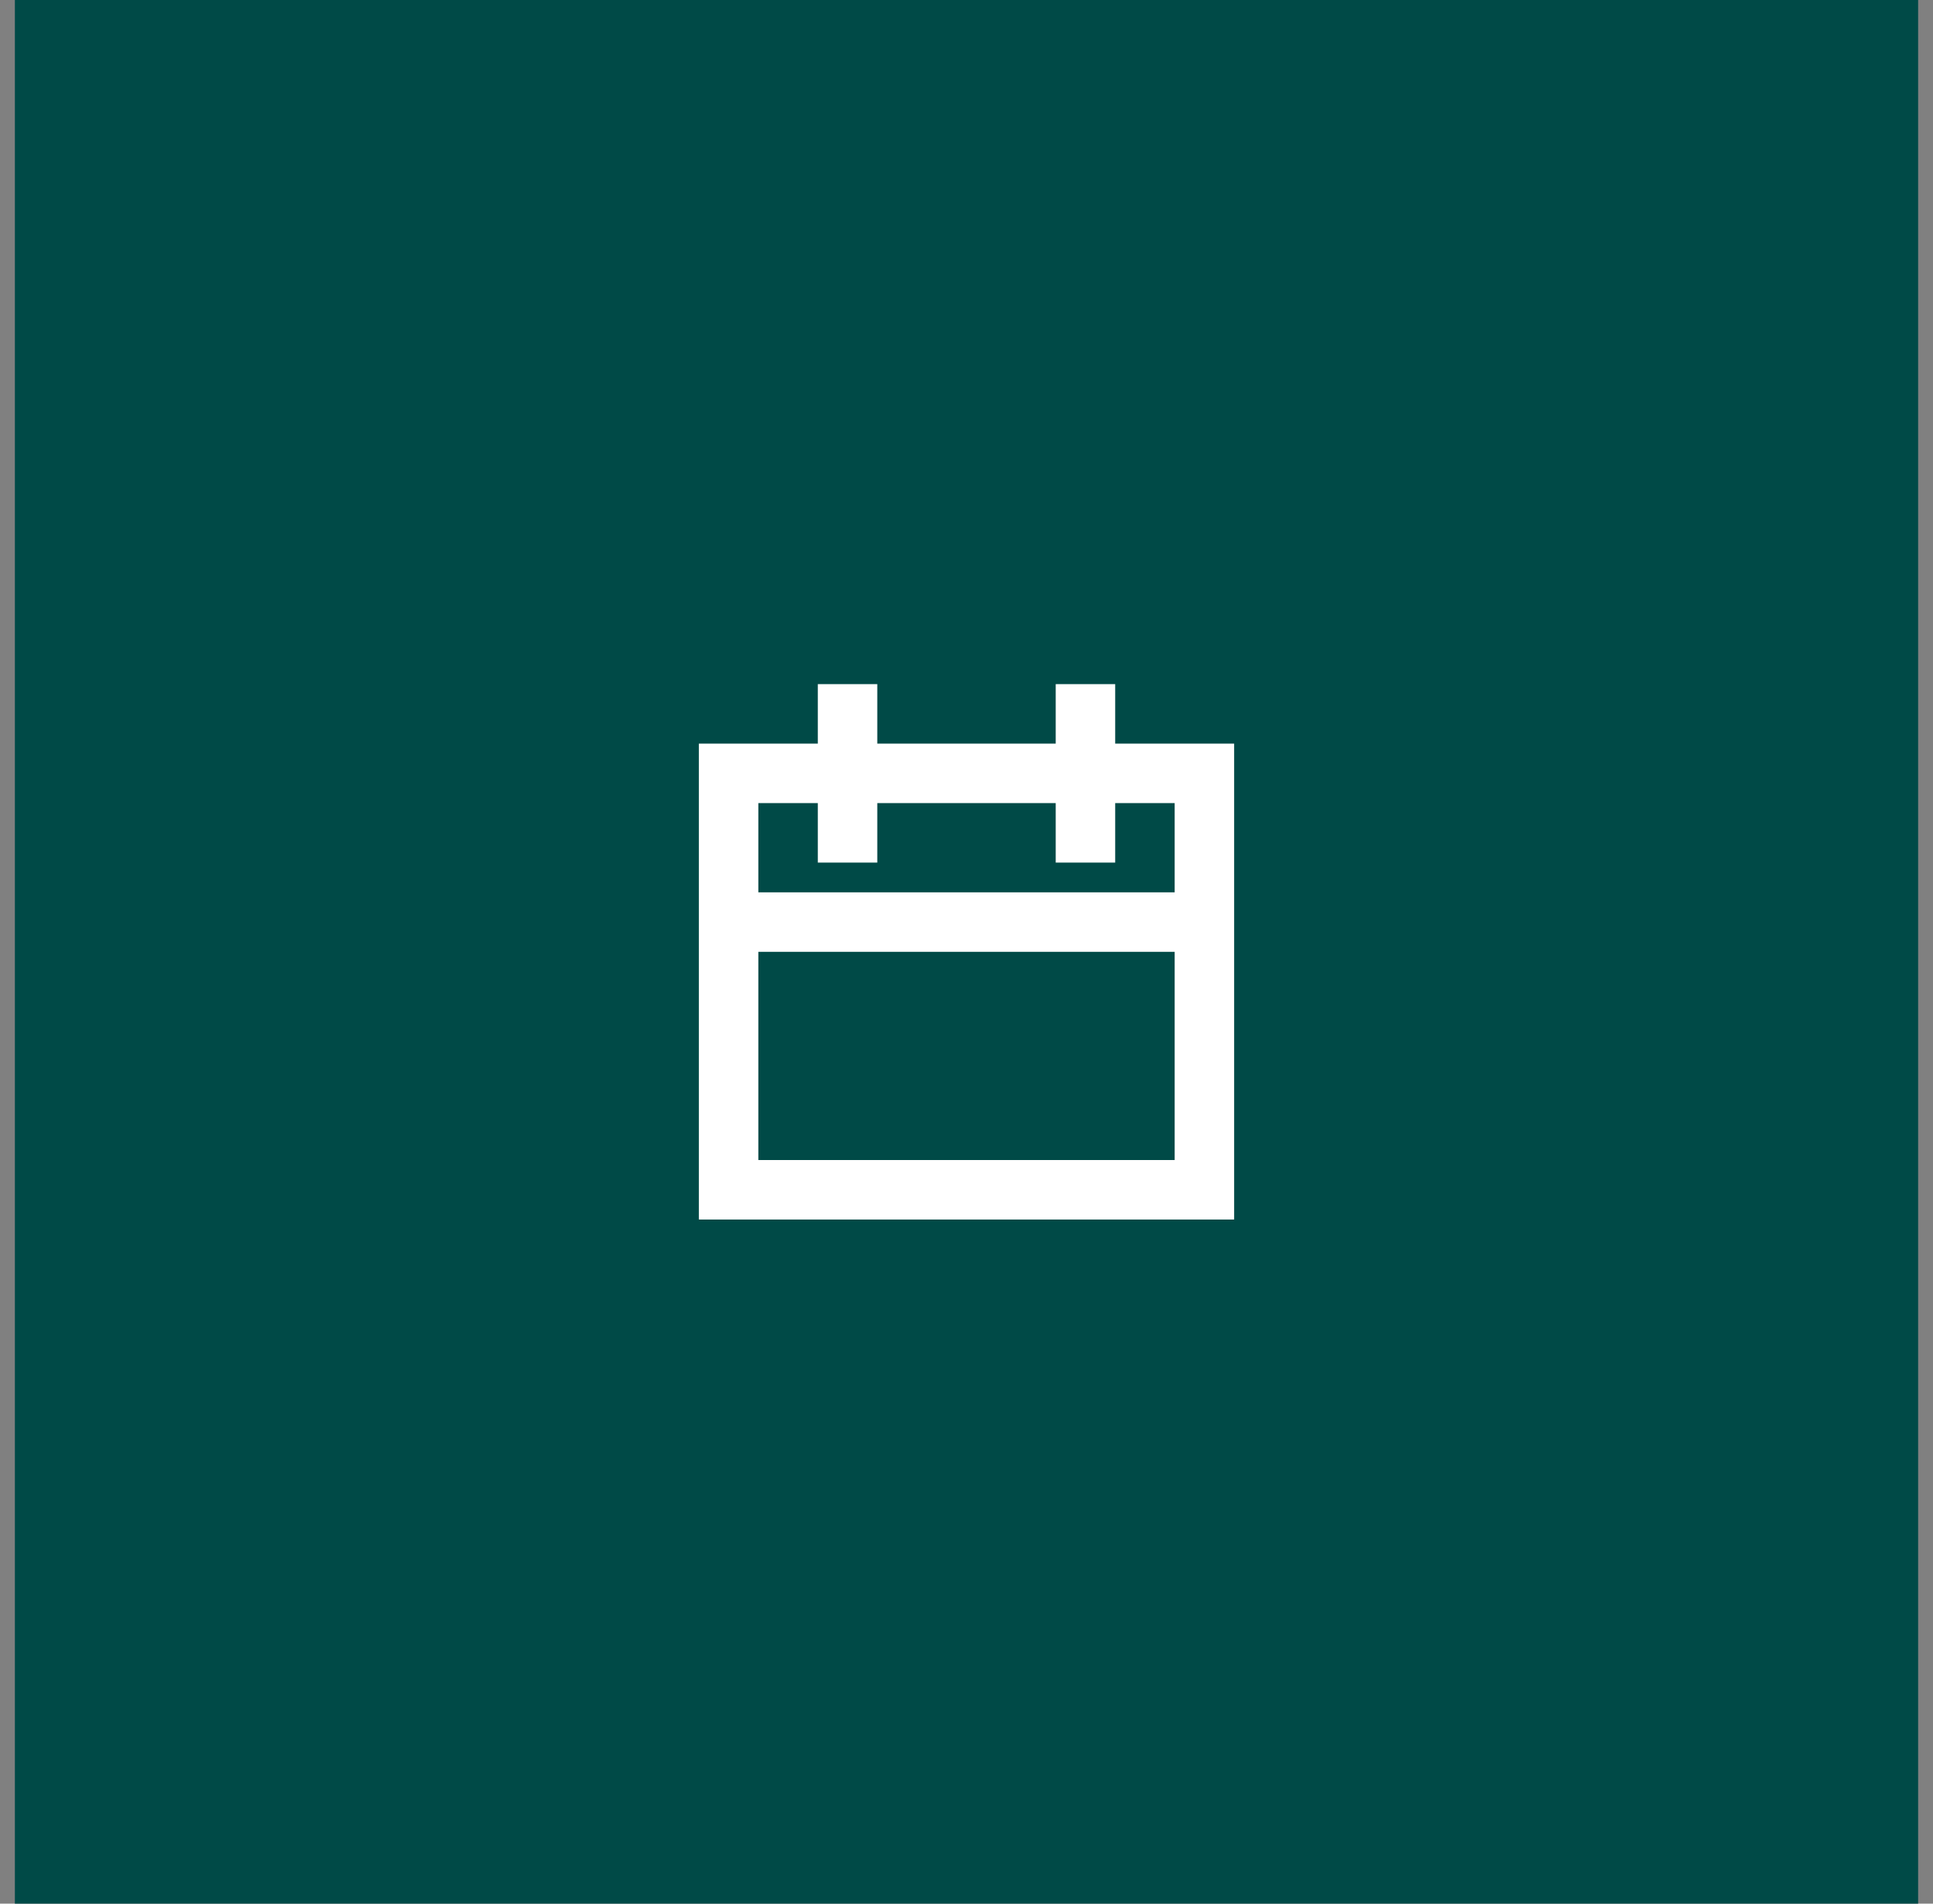
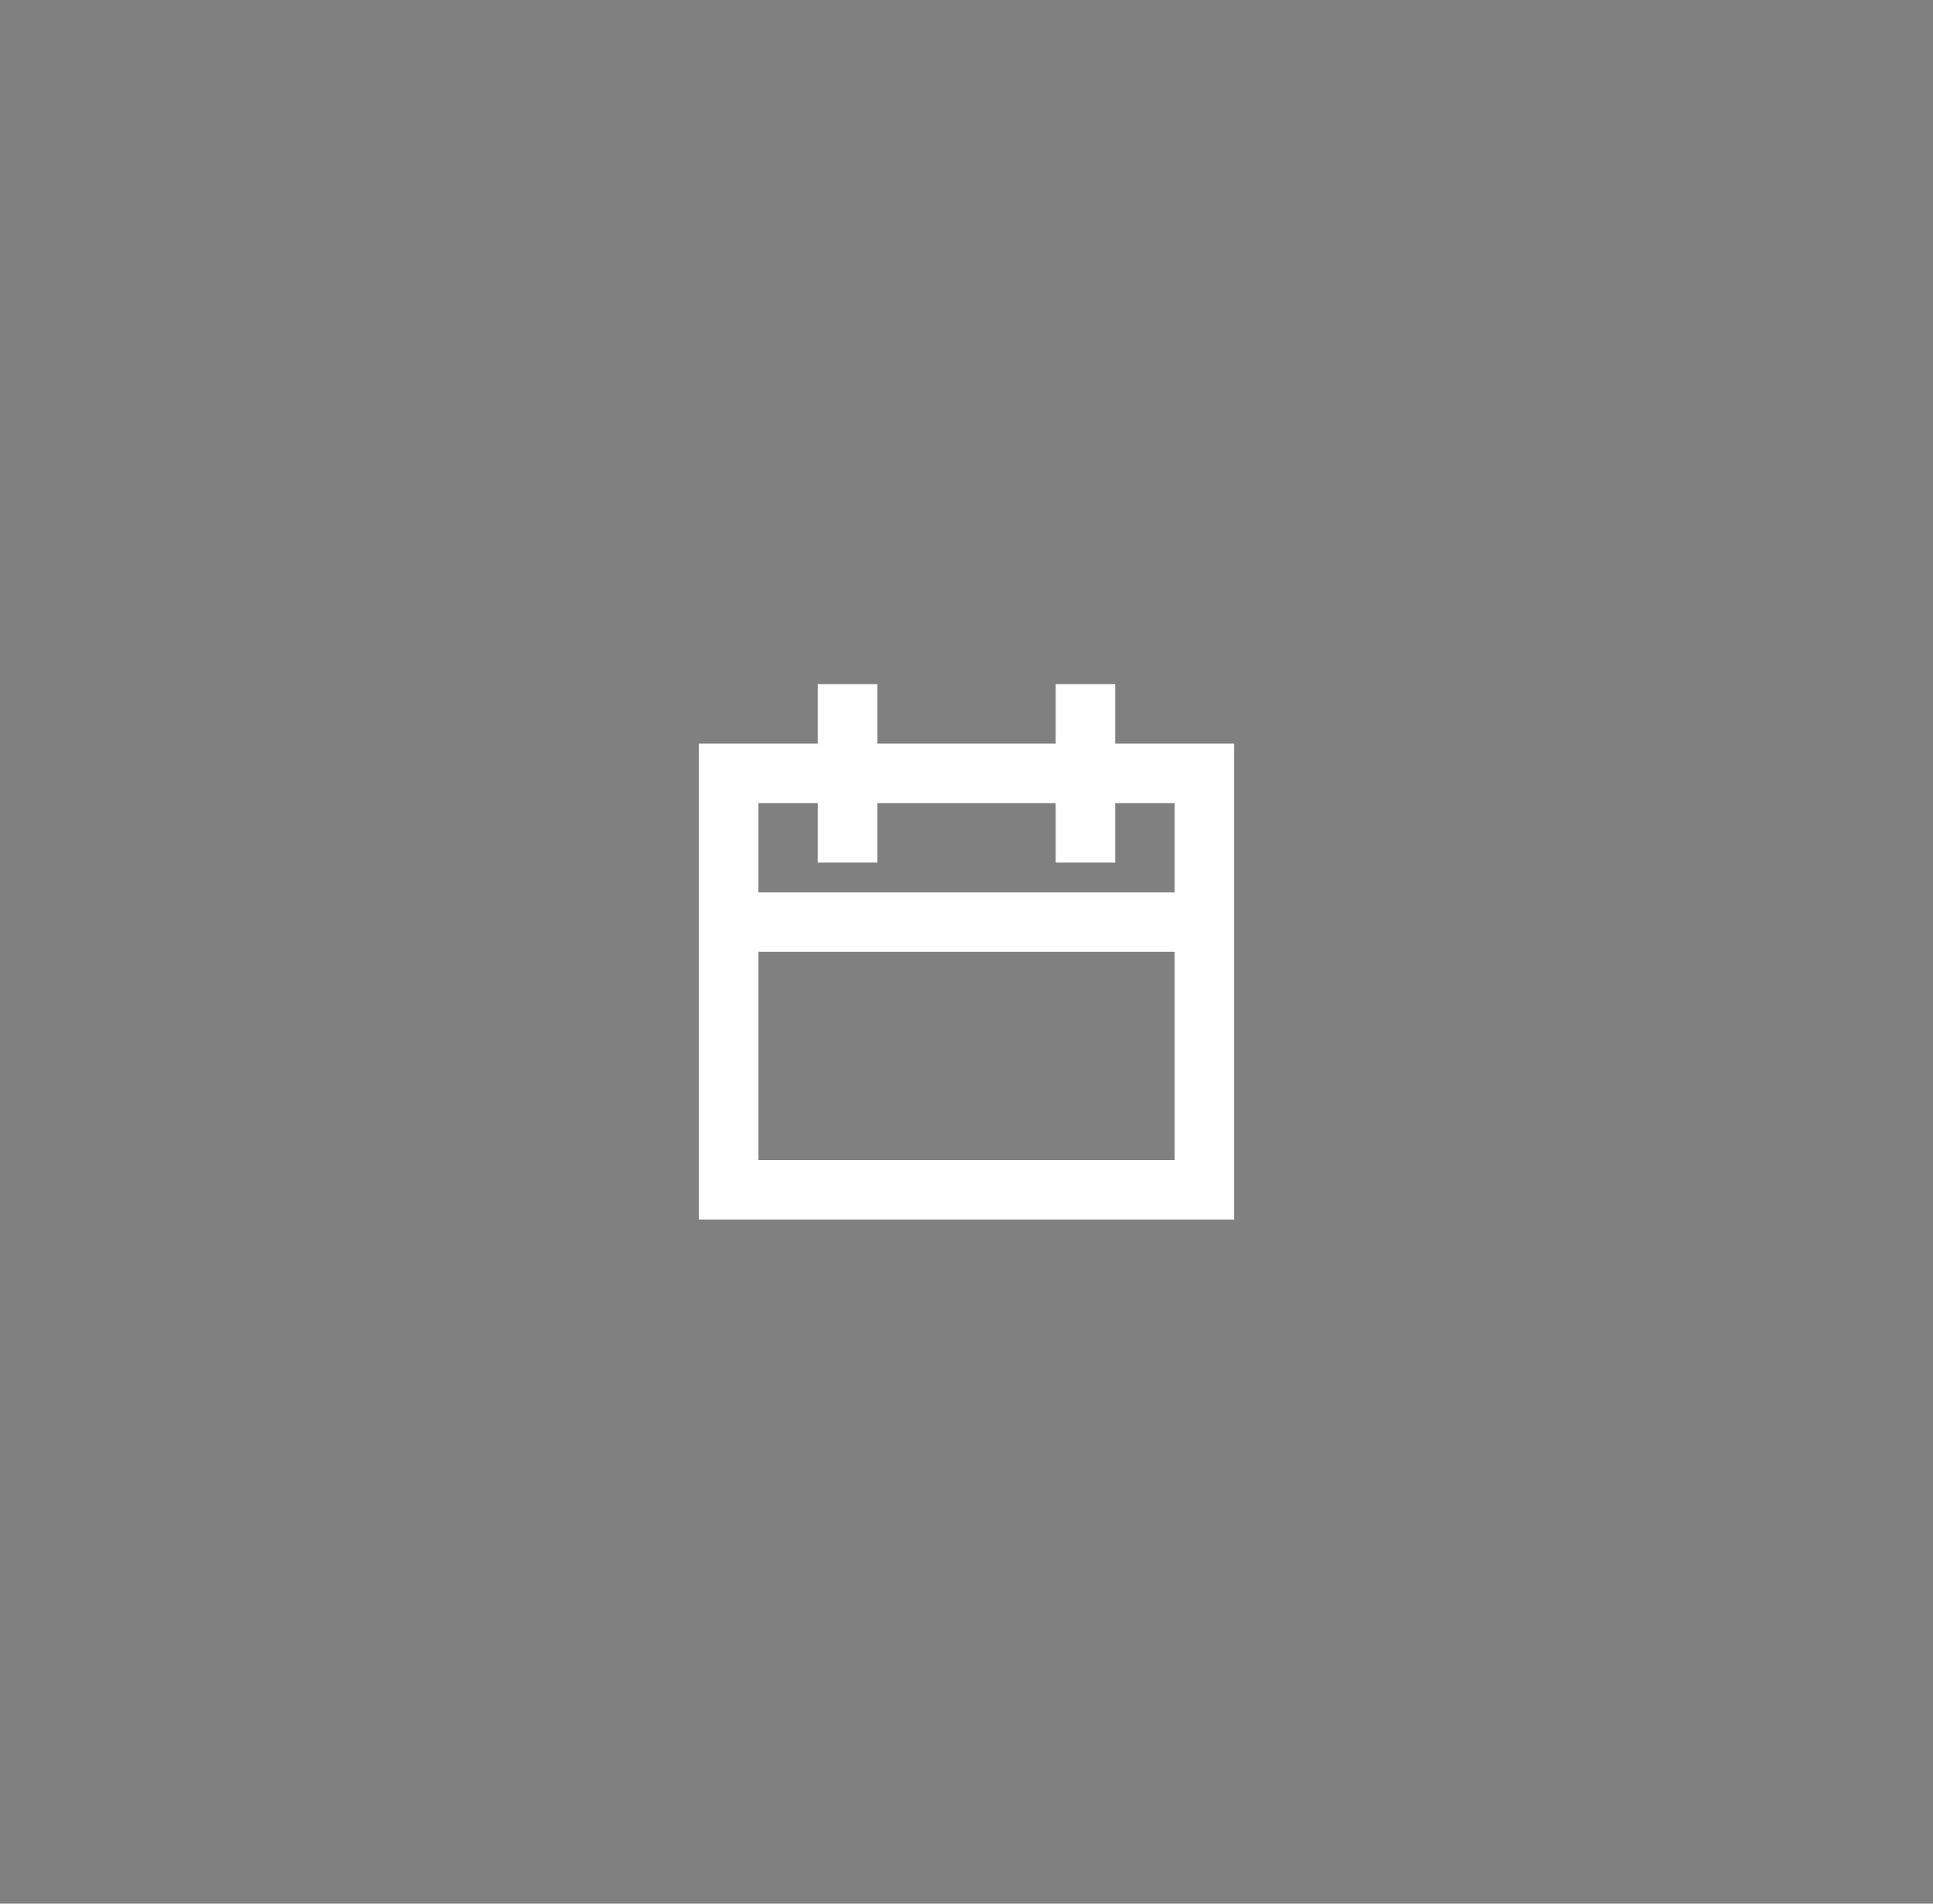
<svg xmlns="http://www.w3.org/2000/svg" width="65" height="64" viewBox="0 0 65 64" fill="none">
  <rect x="0" y="0" width="65" height="64" fill="#808080" stroke="none" />
-   <rect width="64" height="64" transform="translate(0.5)" fill="#004A47" />
  <path d="M37.5 23V25H41.5V41H23.5V25H27.5V23H29.5V25H35.5V23H37.5ZM27.5 27H25.5V30H39.5V27H37.5V29H35.5V27H29.5V29H27.5V27ZM25.5 32V39H39.5V32H25.5Z" fill="white" />
</svg>